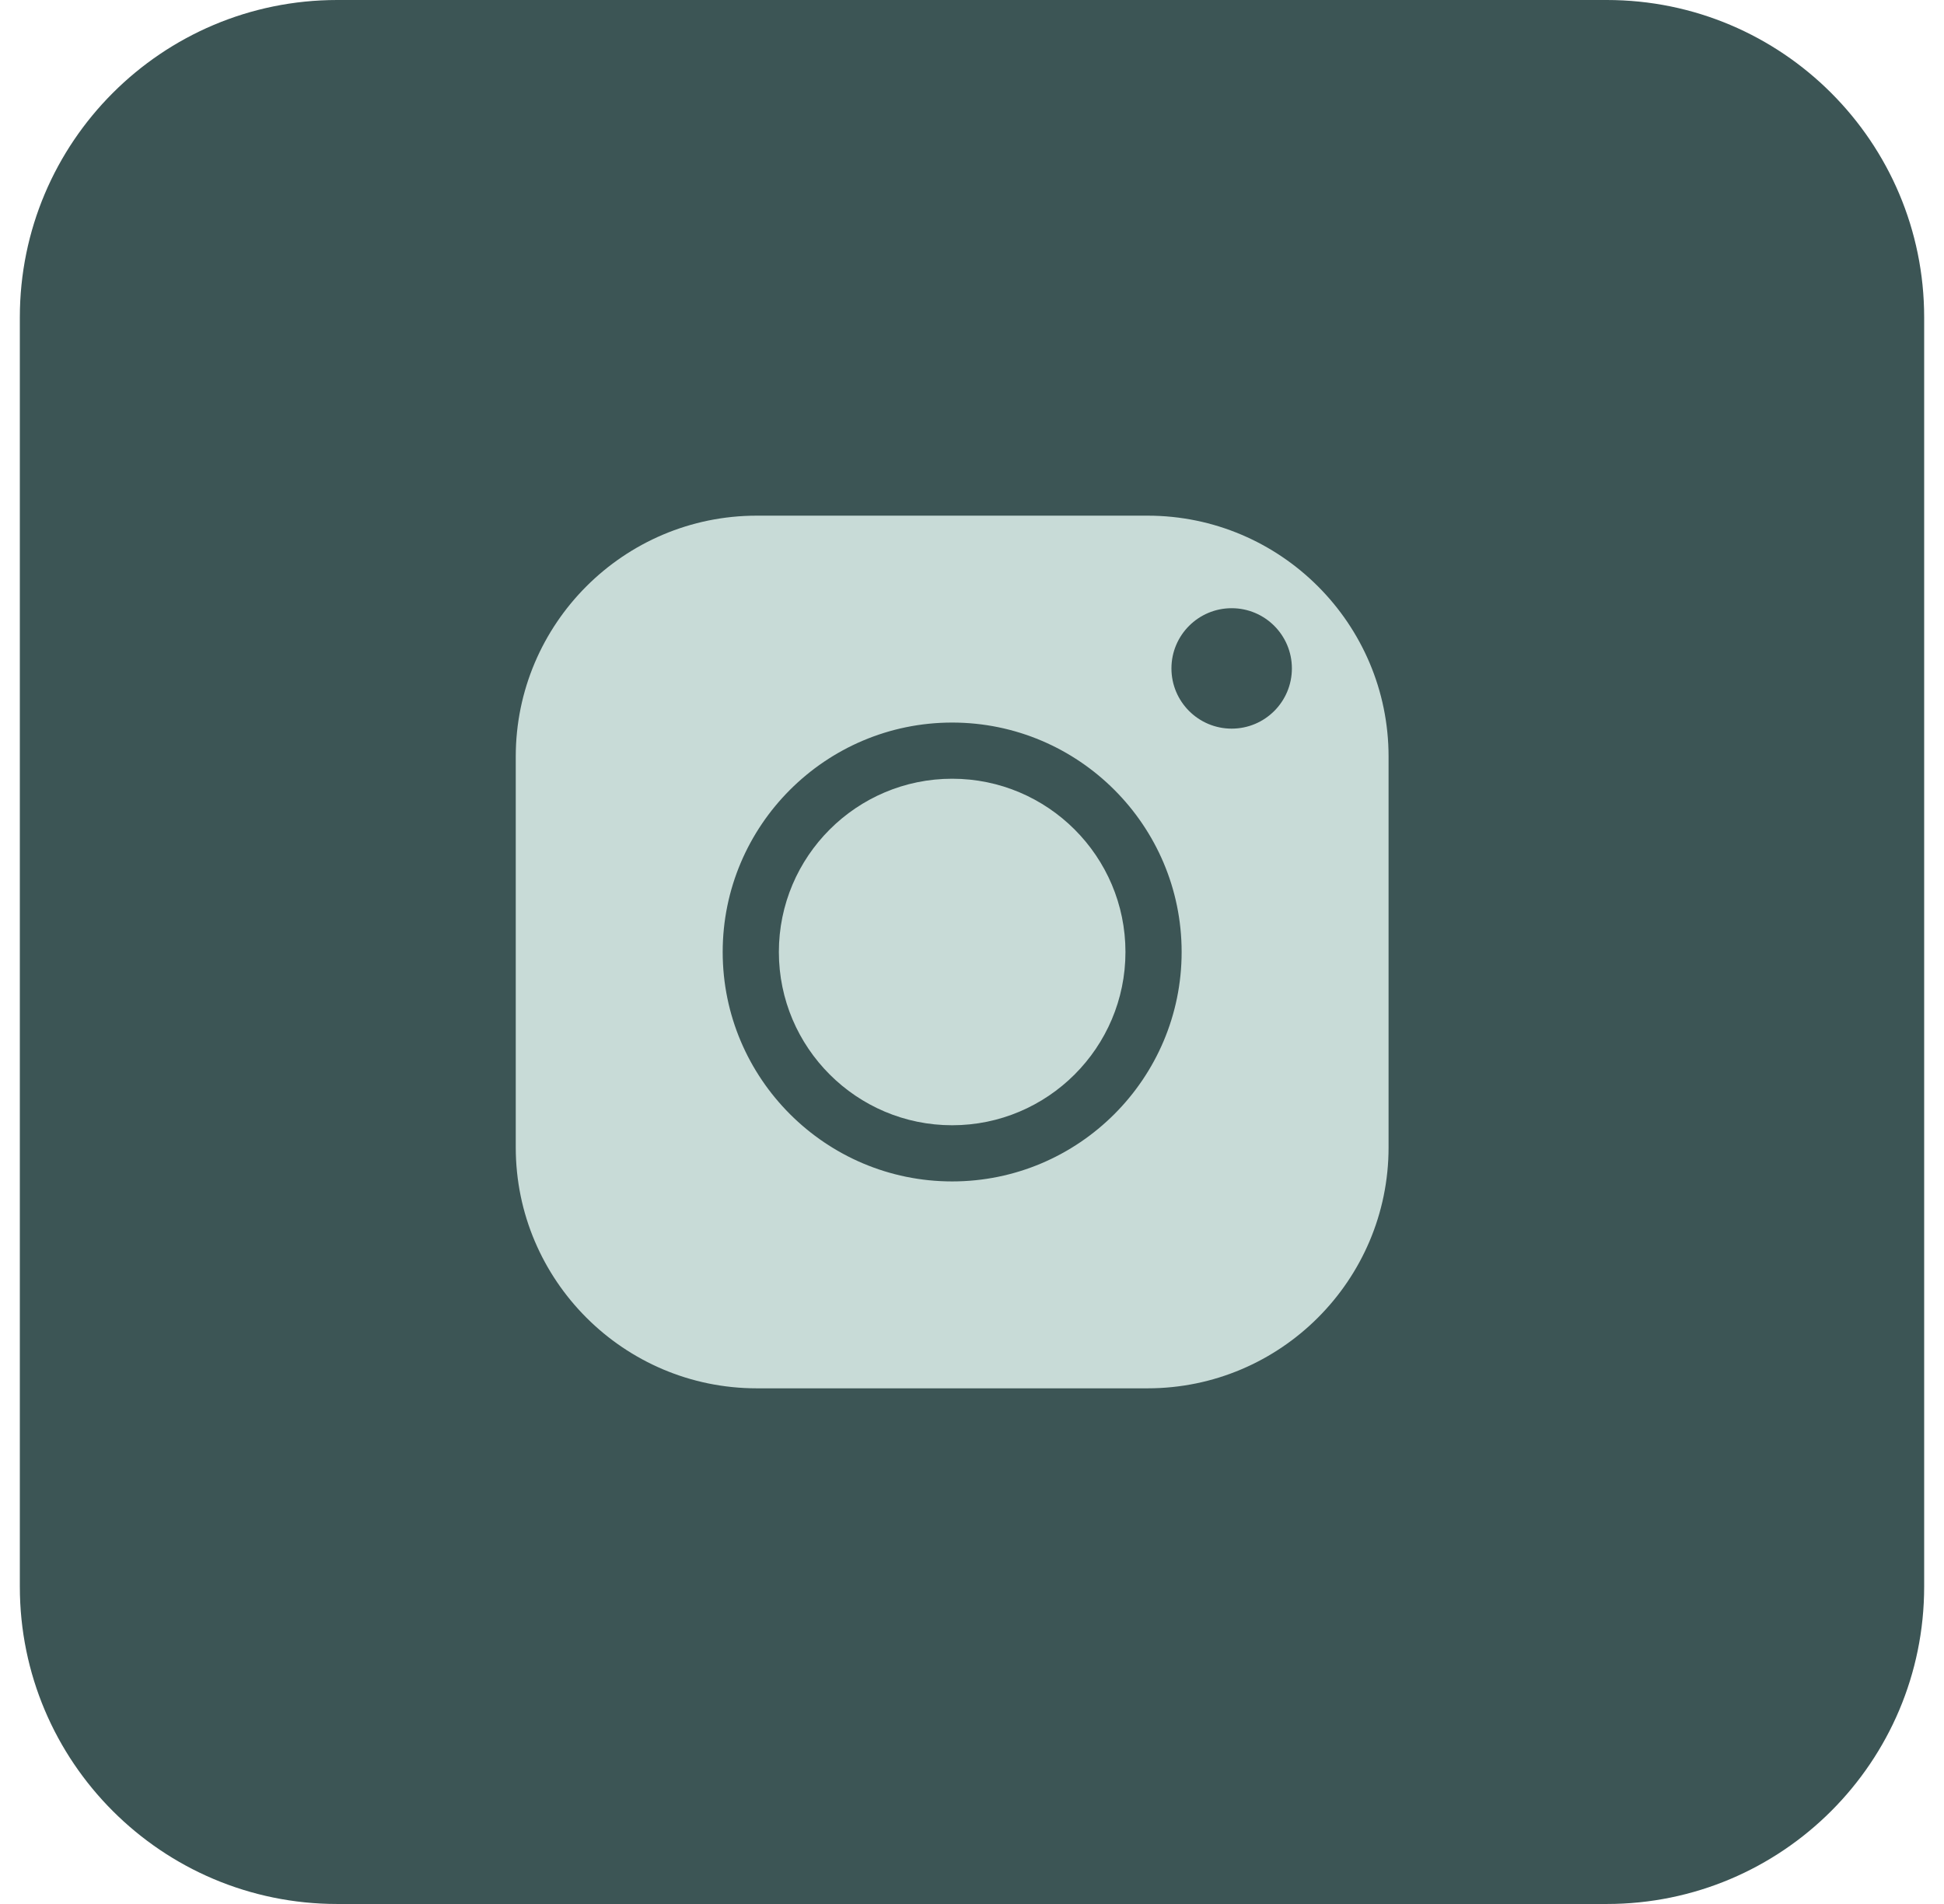
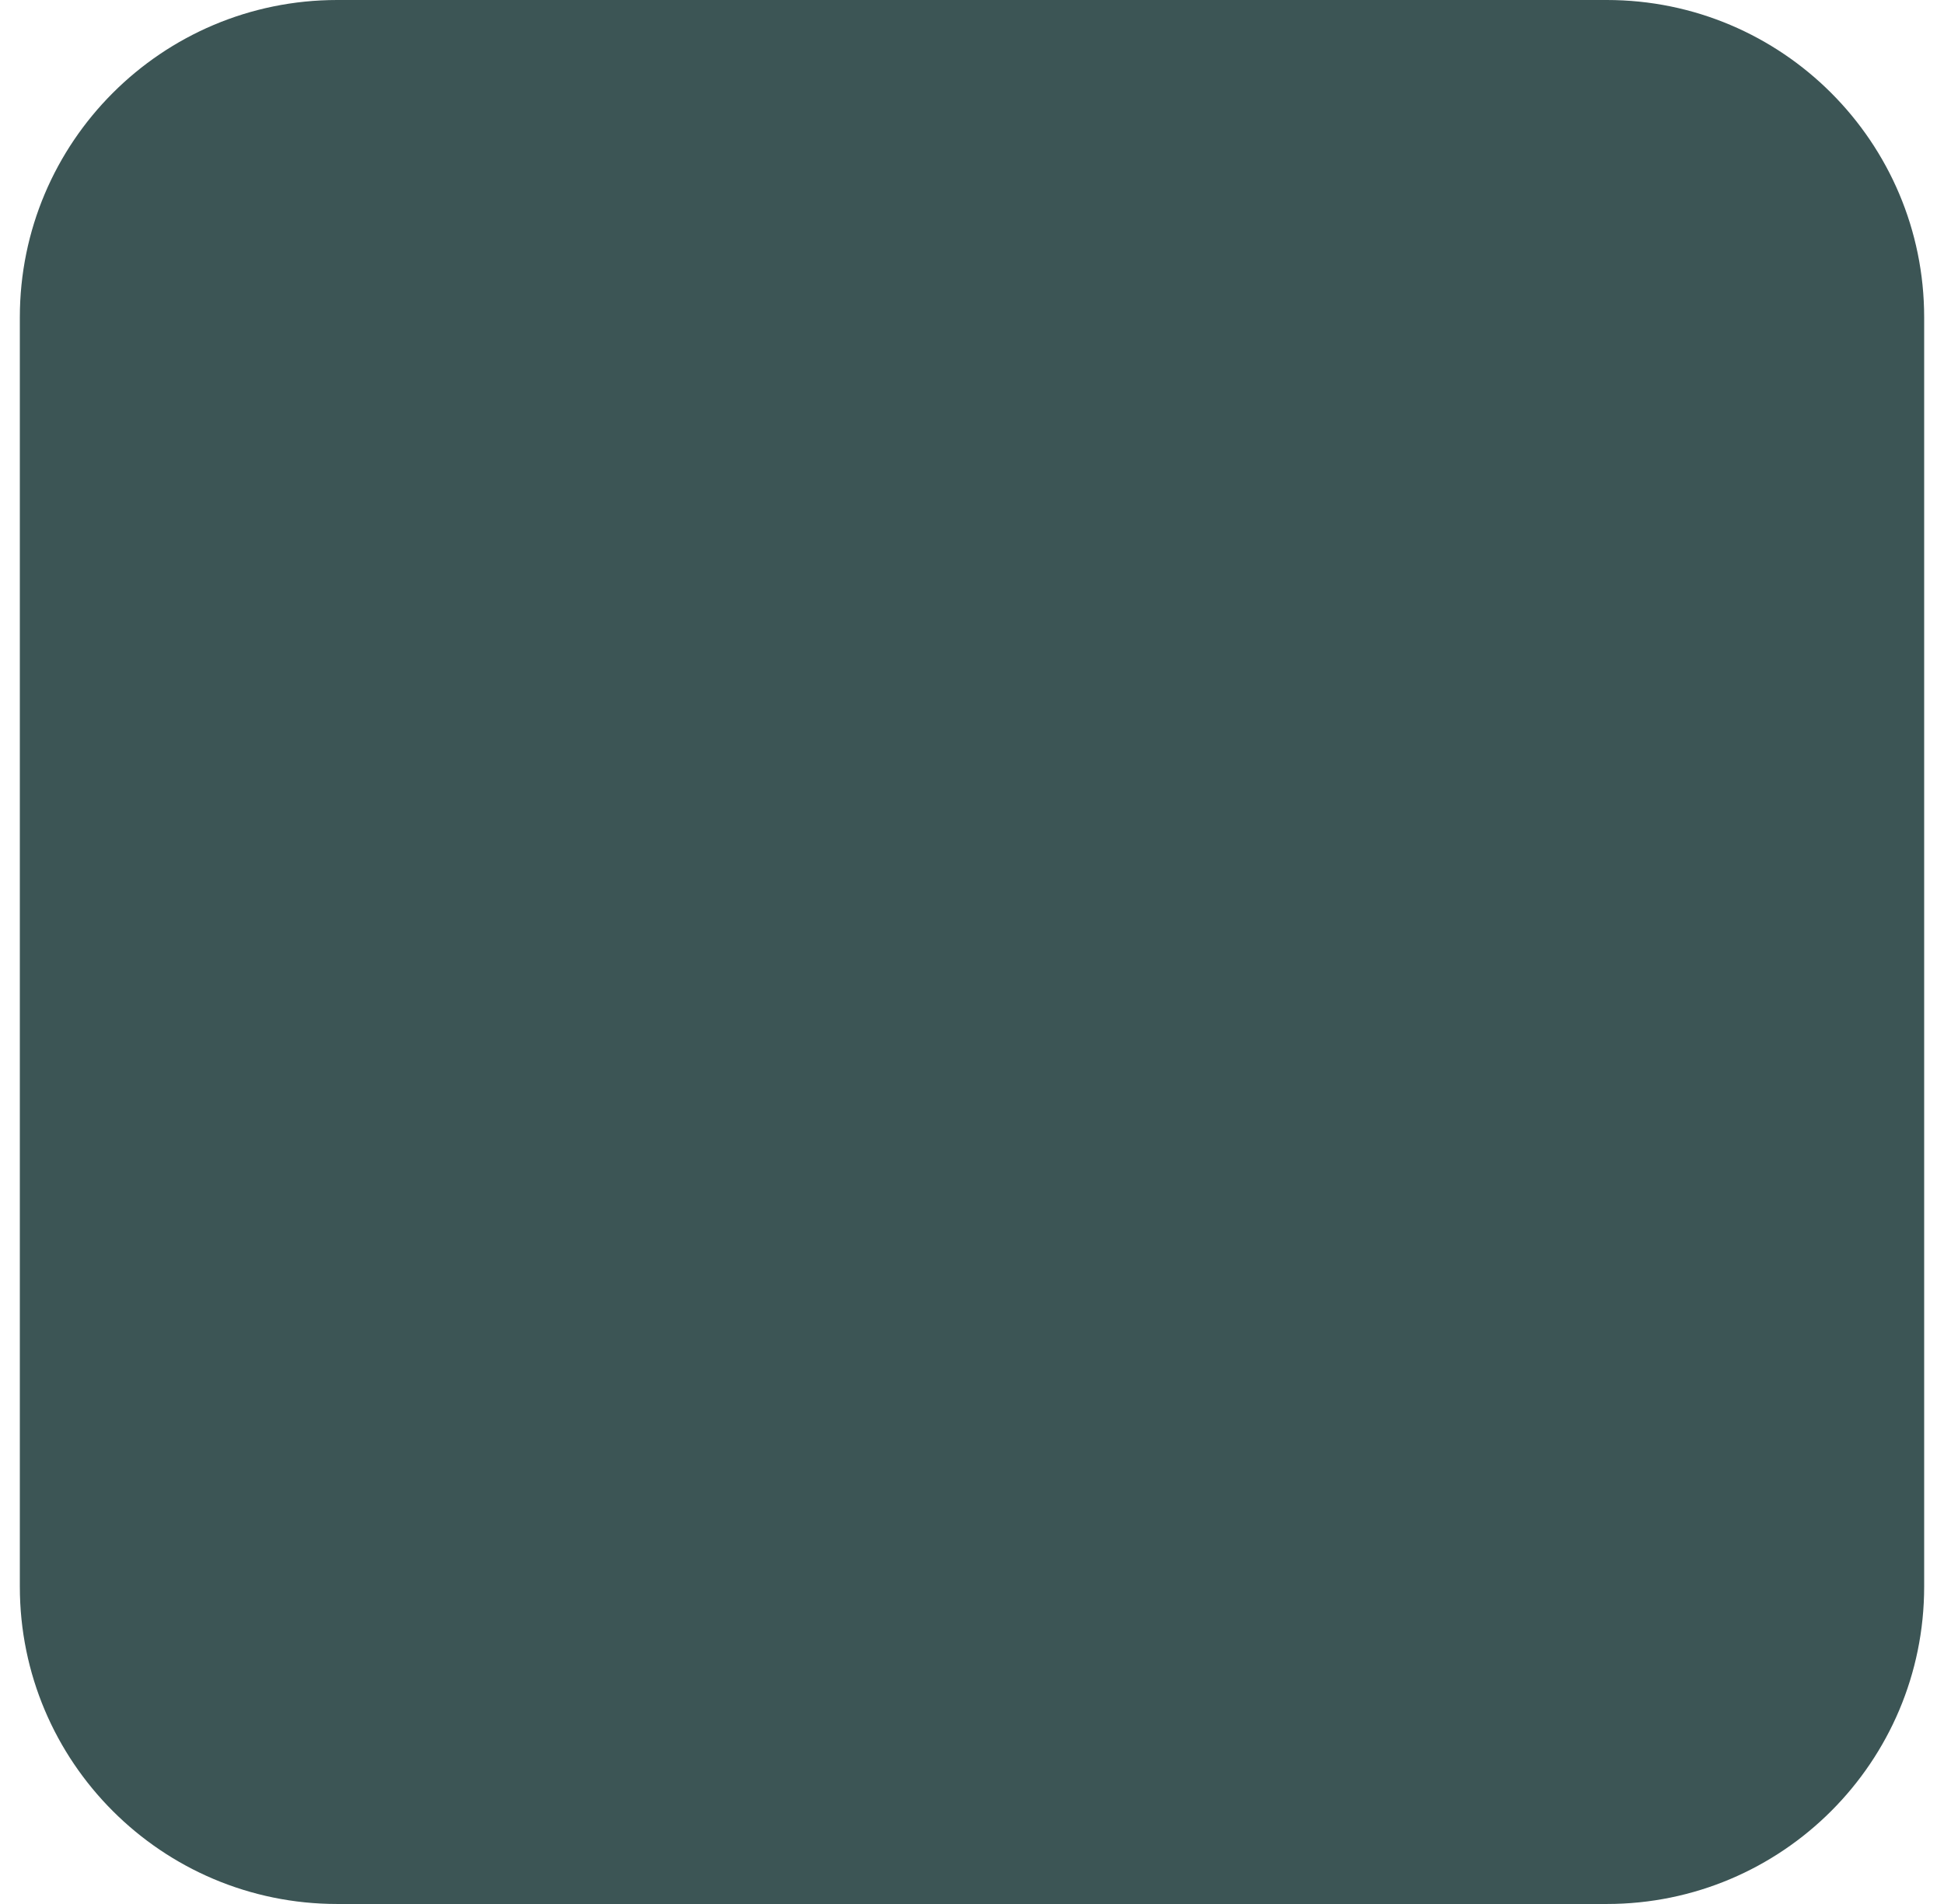
<svg xmlns="http://www.w3.org/2000/svg" width="49" height="48" viewBox="0 0 49 48" fill="none">
  <path d="M0.5 8C0.5 3.582 4.082 0 8.5 0H40.5C44.918 0 48.5 3.582 48.5 8V40C48.5 44.418 44.918 48 40.5 48H8.5C4.082 48 0.5 44.418 0.5 40V8Z" fill="#3C5555" />
-   <path fill-rule="evenodd" clip-rule="evenodd" d="M13 19.074C13 15.725 15.725 13 19.074 13H28.926C32.275 13 35 15.725 35 19.074V28.926C35 32.275 32.275 35 28.926 35H19.074C15.725 35 13 32.275 13 28.926V19.074ZM19.632 24C19.632 26.409 21.591 28.368 24 28.368C26.409 28.368 28.368 26.409 28.368 24C28.368 21.591 26.409 19.632 24 19.632C21.591 19.632 19.632 21.591 19.632 24ZM18.216 24C18.216 20.811 20.811 18.216 24 18.216C27.189 18.216 29.784 20.811 29.784 24C29.784 27.189 27.189 29.784 24 29.784C20.811 29.784 18.216 27.189 18.216 24ZM31.045 15.333C31.884 15.333 32.563 16.013 32.563 16.851C32.563 17.689 31.884 18.369 31.045 18.369C30.207 18.369 29.527 17.689 29.527 16.851C29.527 16.013 30.207 15.333 31.045 15.333Z" fill="#C8DBD7" />
</svg>